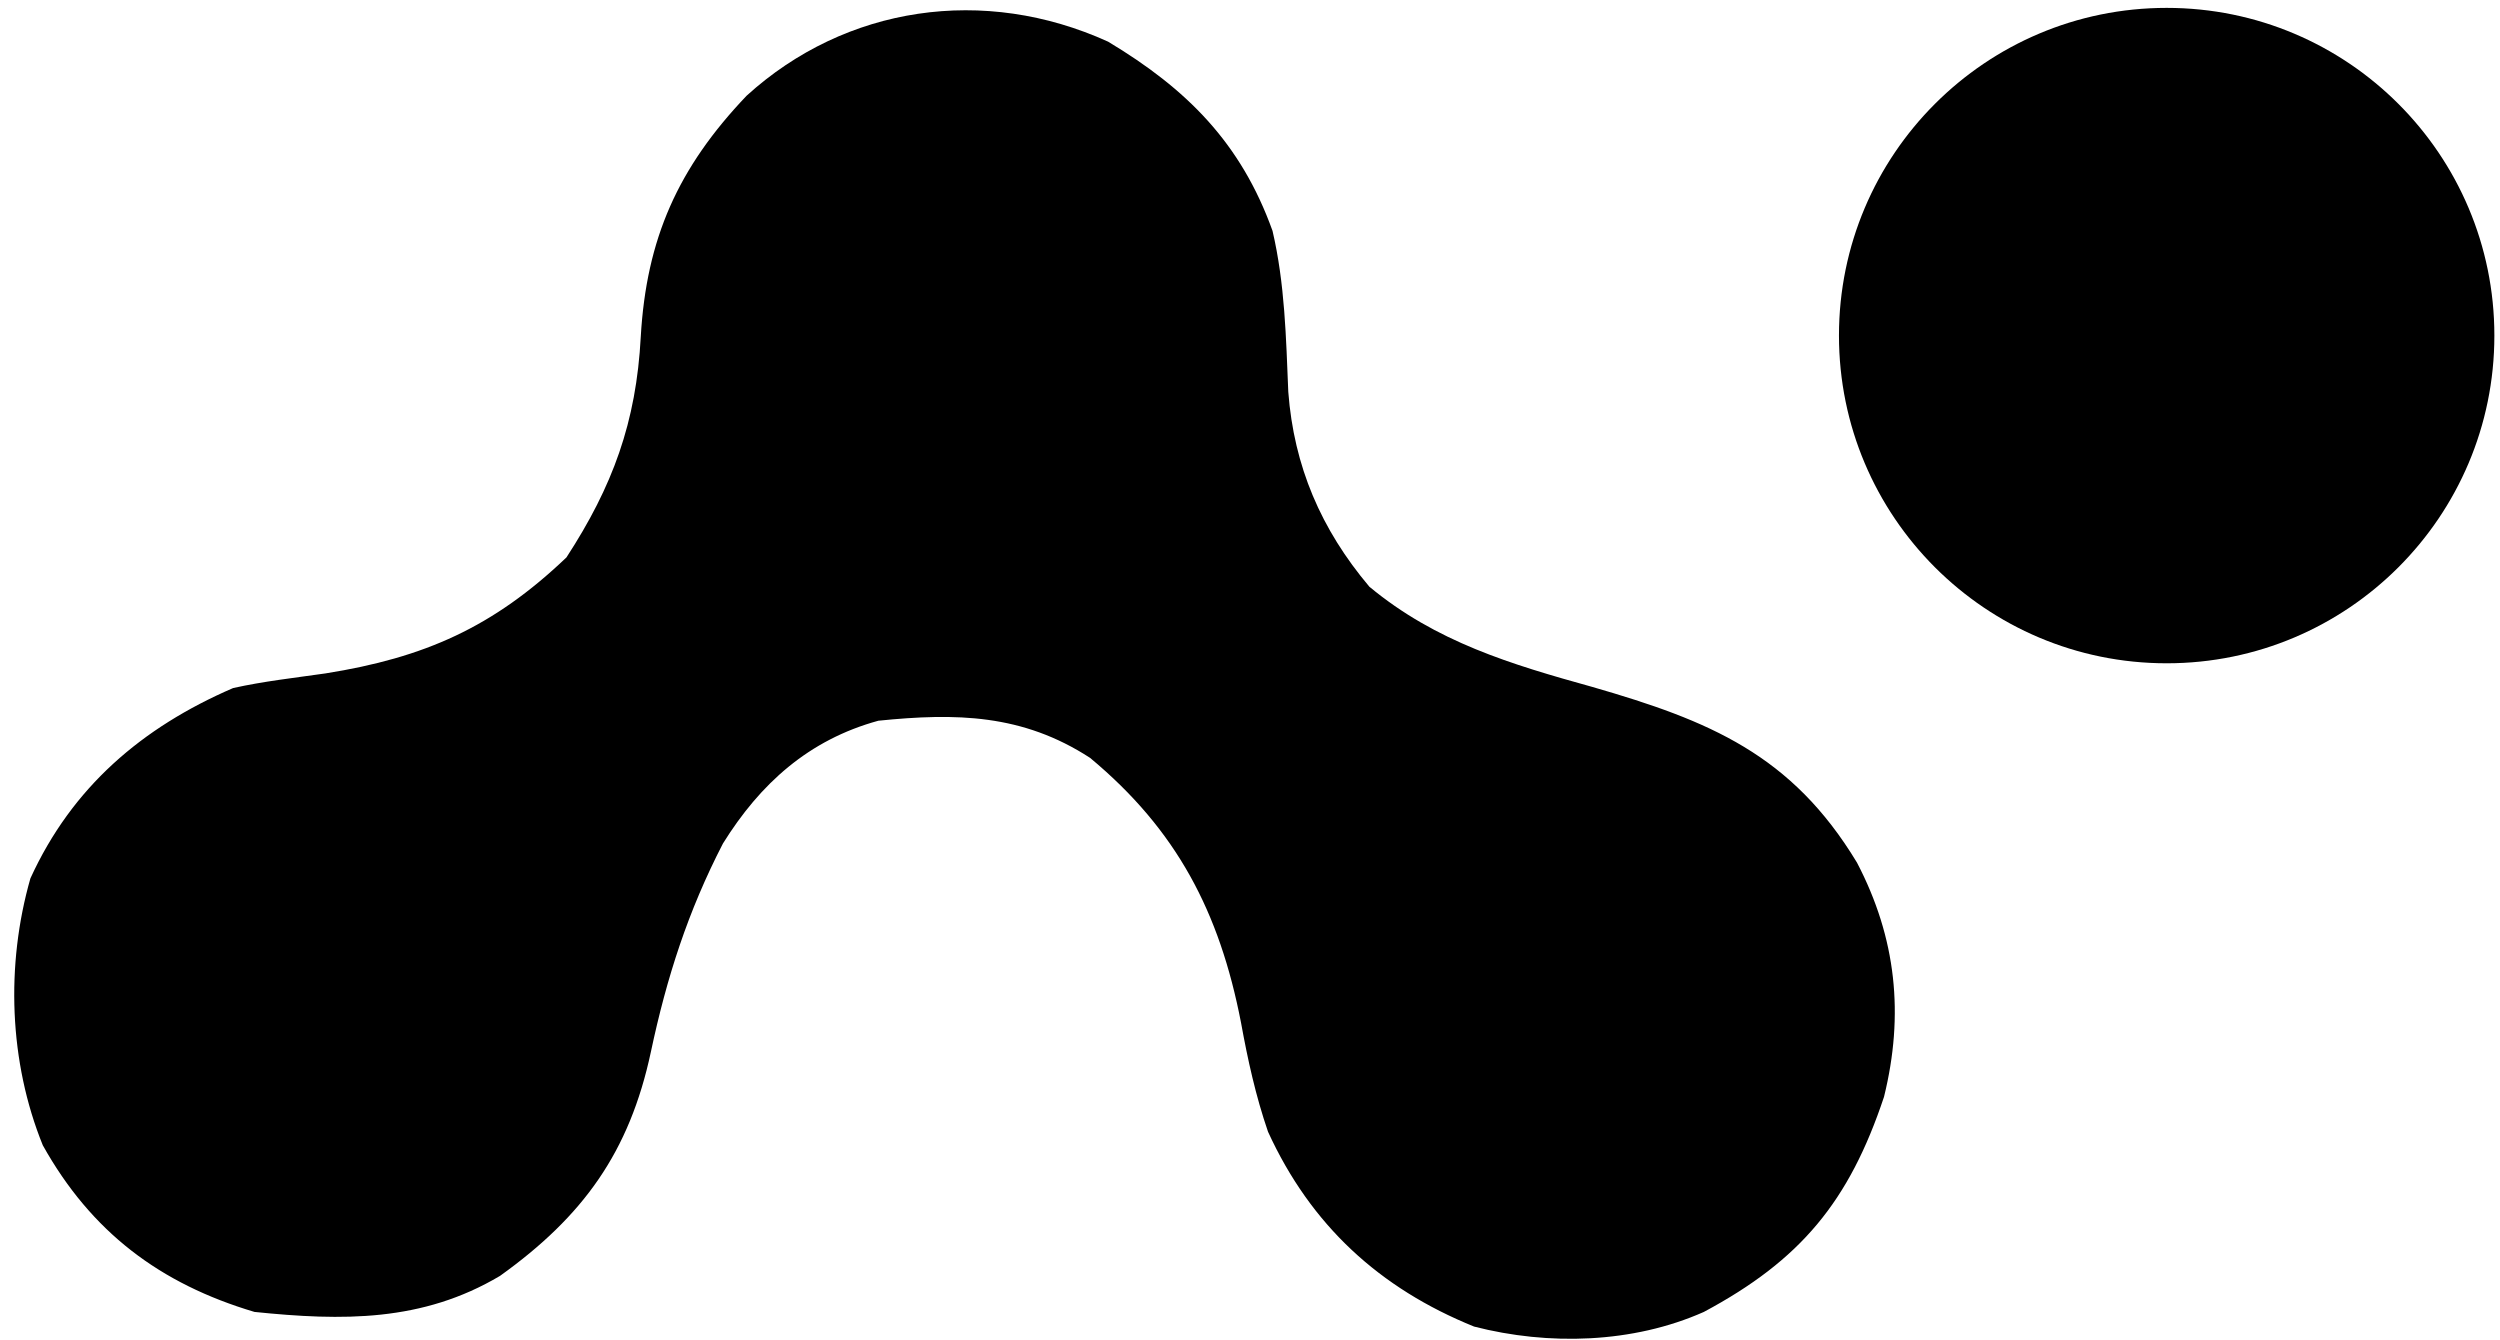
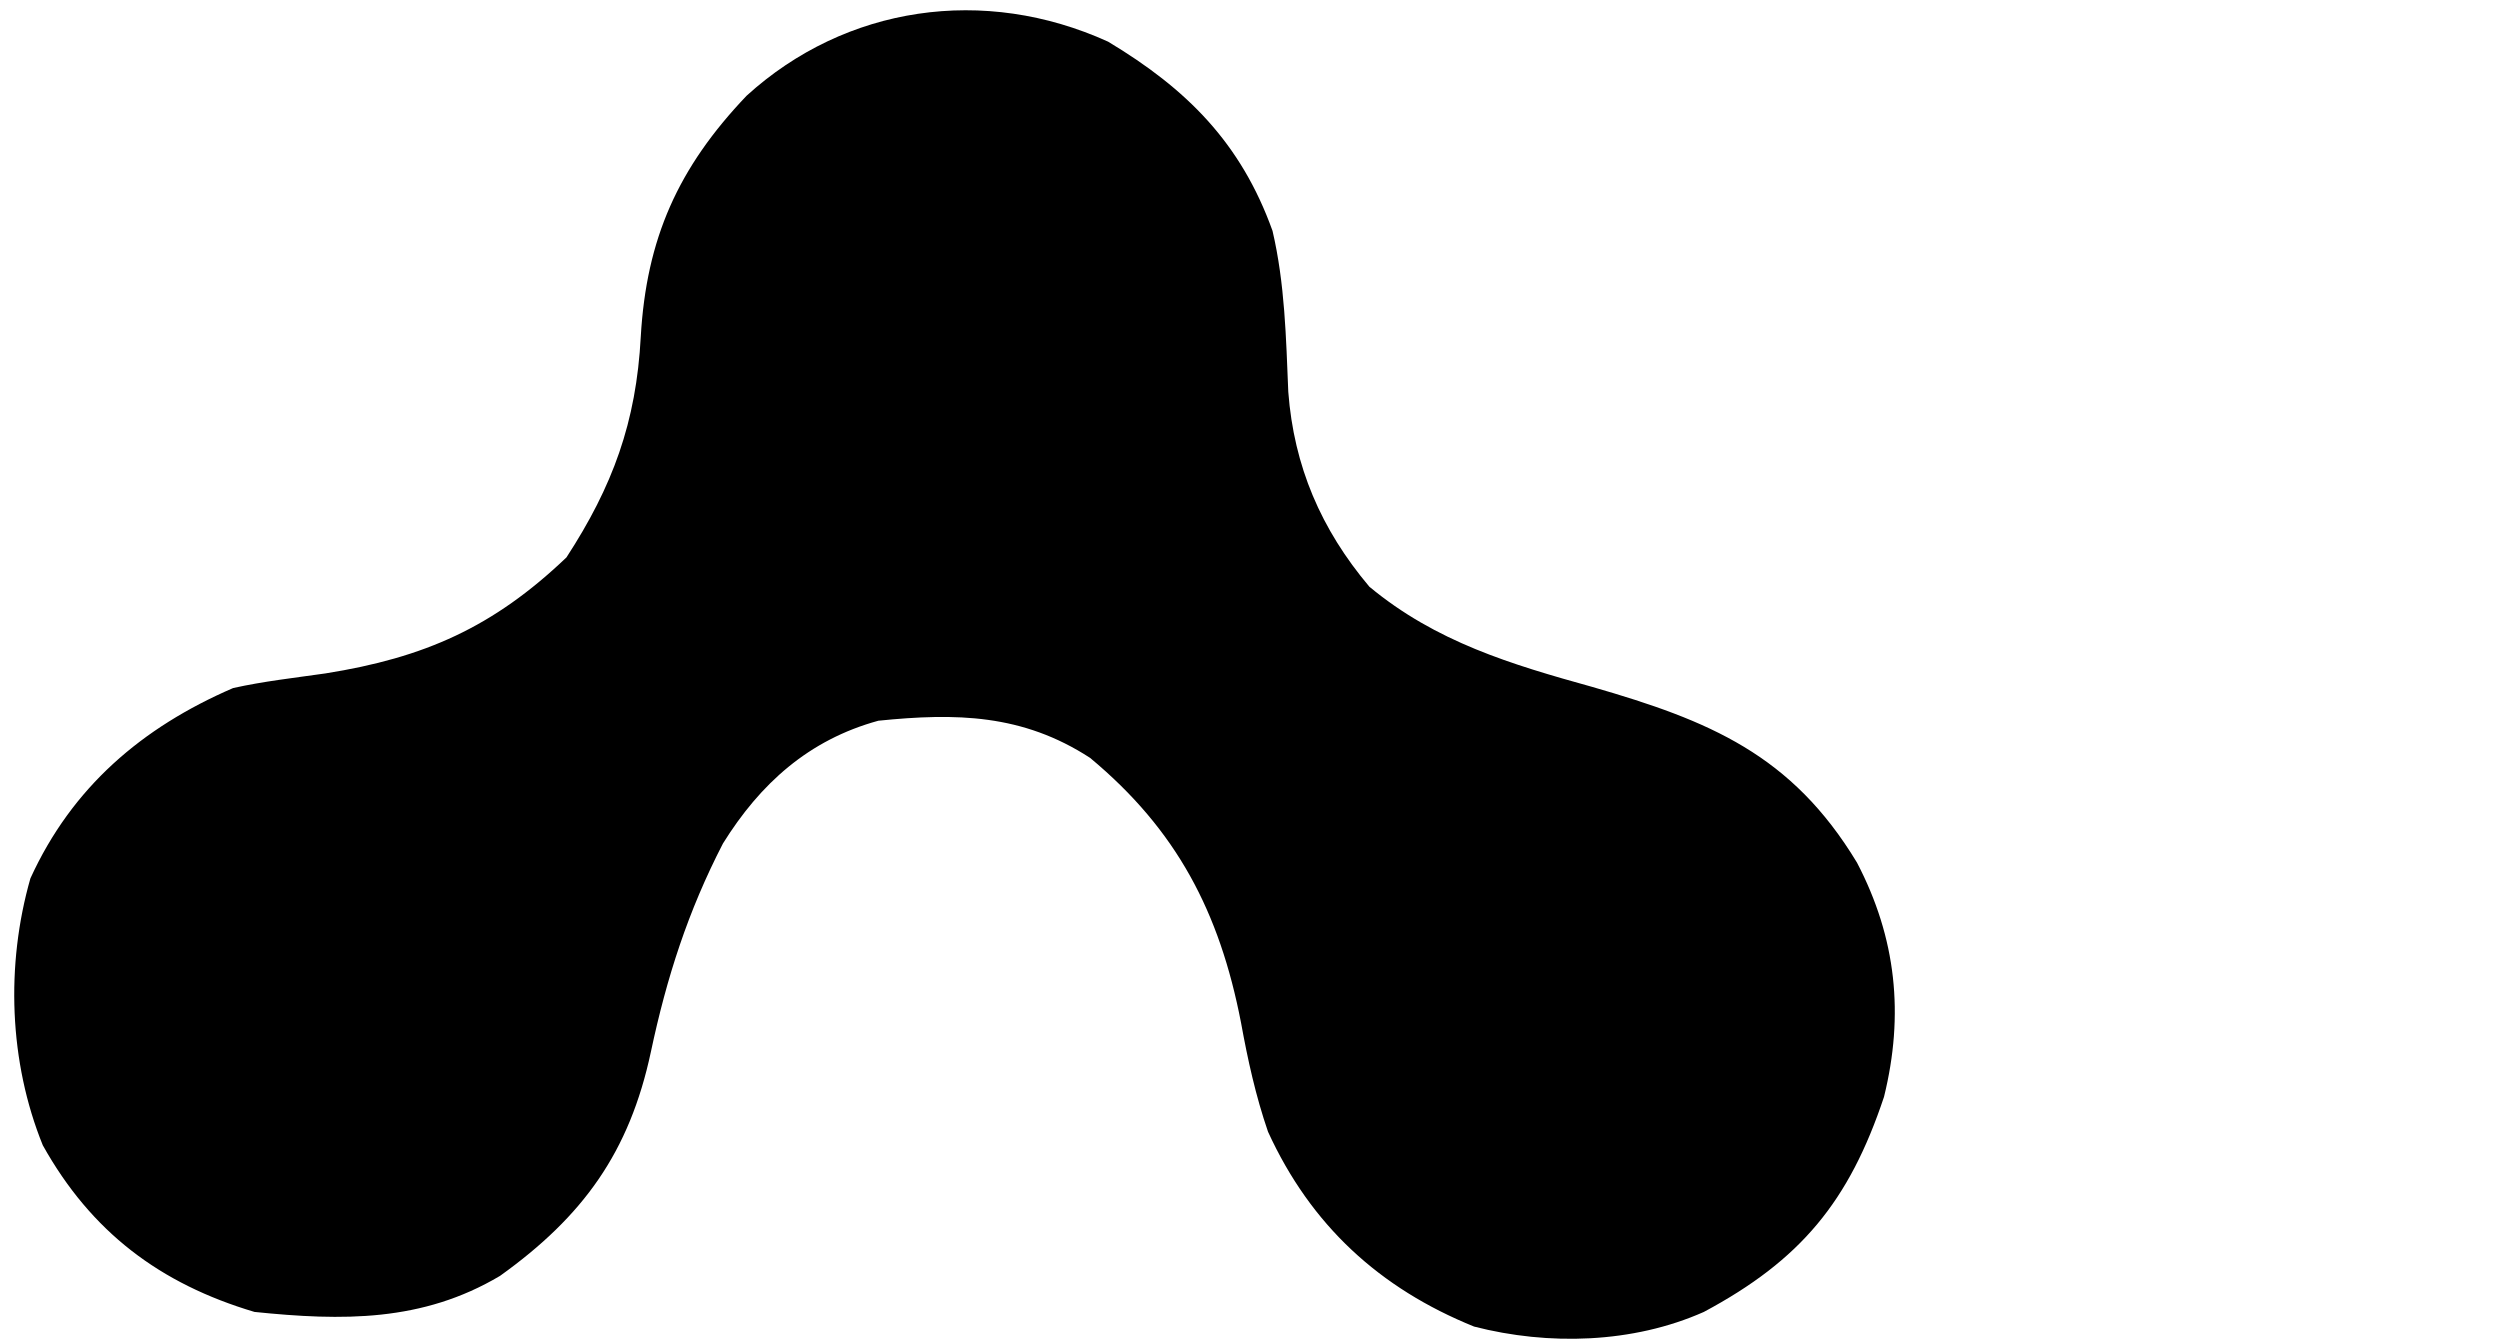
<svg xmlns="http://www.w3.org/2000/svg" version="1.1" id="Layer_1" x="0px" y="0px" viewBox="0 0 222 119" style="enable-background:new 0 0 222 119;" xml:space="preserve">
  <path d="M98.4,3.7c7,4.2,11.8,9,14.6,16.8c1.1,4.7,1.2,9.5,1.4,14.3c0.5,6.6,2.9,12.2,7.2,17.3c5.9,4.9,12.6,6.9,19.8,8.9  c10.4,3,17.7,6,23.5,15.6c3.5,6.7,4.2,13.5,2.4,20.8c-3.1,9.3-7.4,14.5-16,19.1c-6.3,2.8-13.8,3-20.4,1.3c-8.4-3.4-14.5-9-18.3-17.3  c-1.1-3.2-1.8-6.4-2.4-9.7c-1.9-9.8-5.7-17.1-13.4-23.5c-6-3.9-11.9-4-18.8-3.3c-6.2,1.7-10.5,5.6-13.8,10.9c-3.1,6-5,11.9-6.4,18.5  c-1.9,8.9-6,14.6-13.4,19.9c-6.9,4.1-14,4-21.8,3.2c-8.4-2.5-14.5-7.1-18.8-14.8c-3-7.4-3.3-16-1.1-23.7c3.7-8.1,9.9-13.4,18-16.9  c2.7-0.6,5.4-0.9,8.2-1.3c8.8-1.4,14.9-4.1,21.4-10.3c4.1-6.3,6.2-12,6.6-19.6c0.5-8.7,3.3-15,9.4-21.4C75.1,0.5,87.4-1.3,98.4,3.7z  " />
-   <circle cx="192.4" cy="29.8" r="29.1" />
</svg>